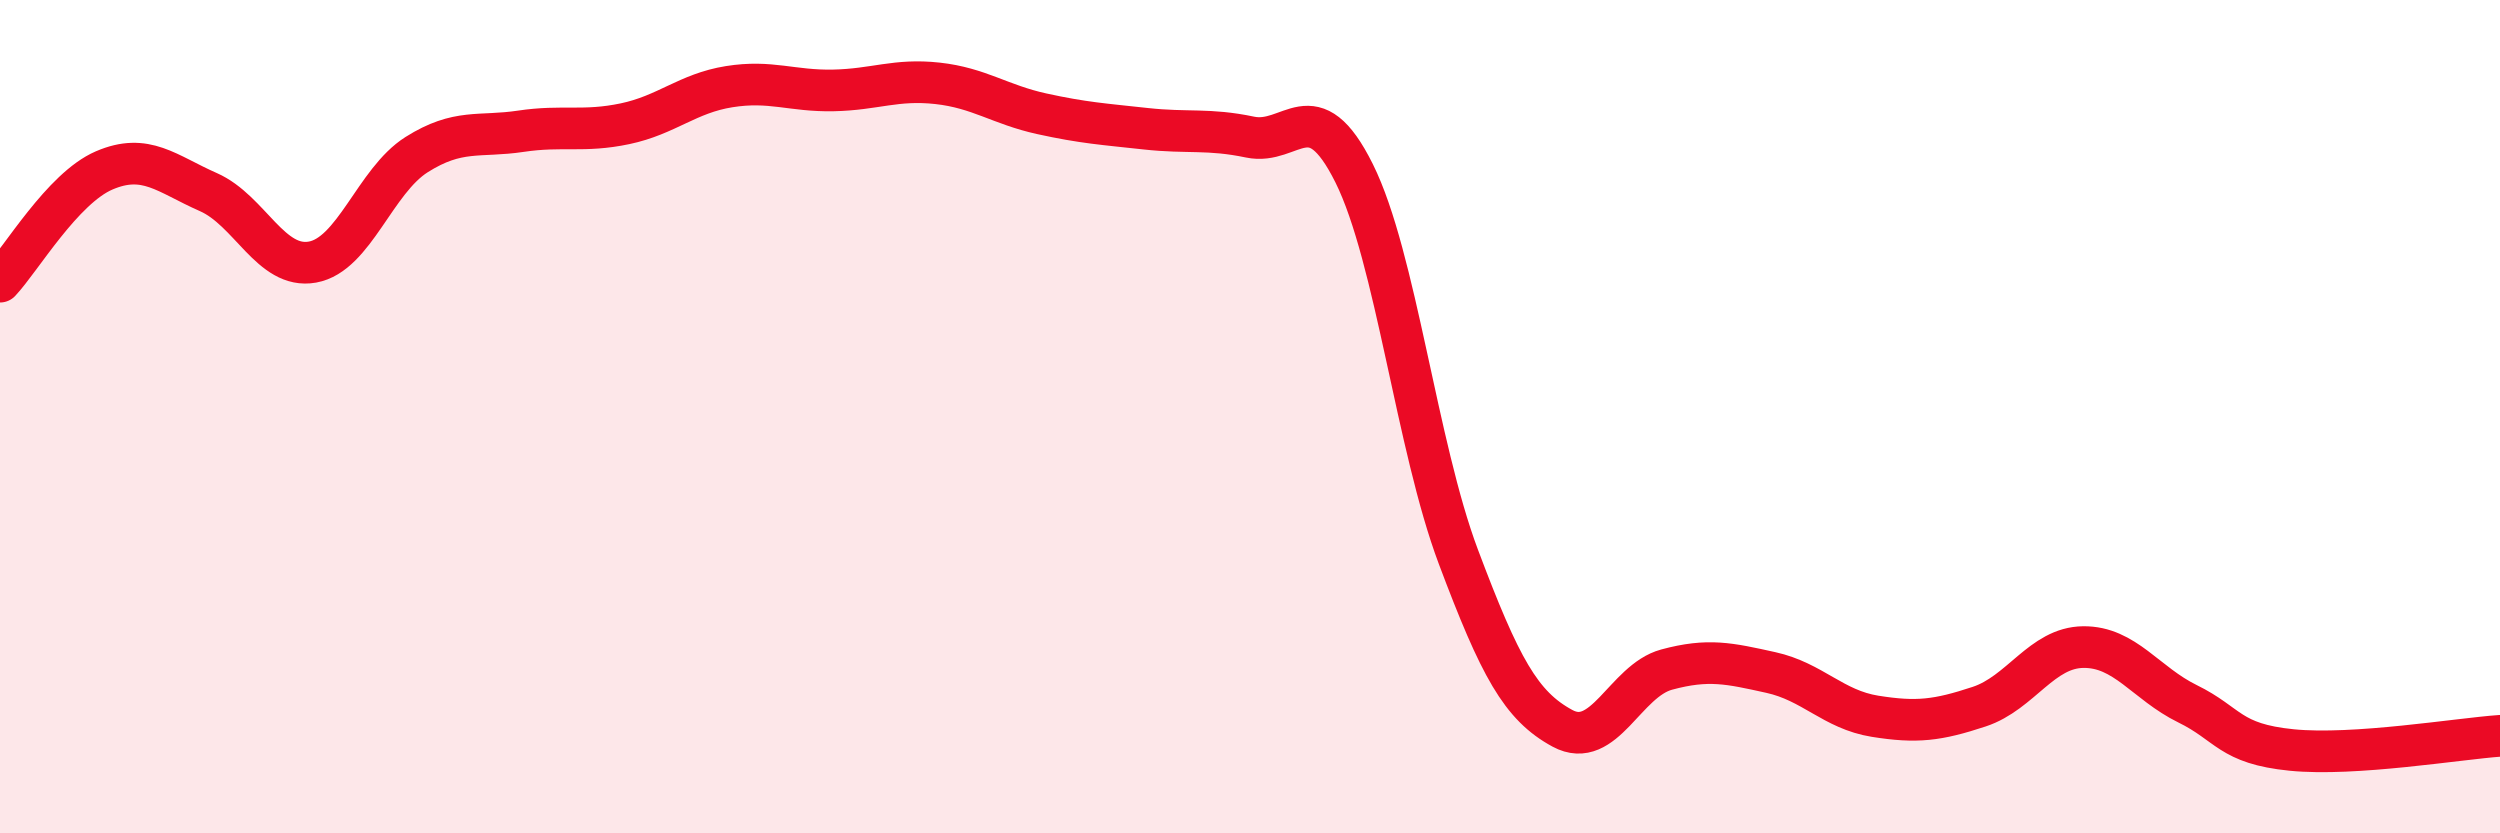
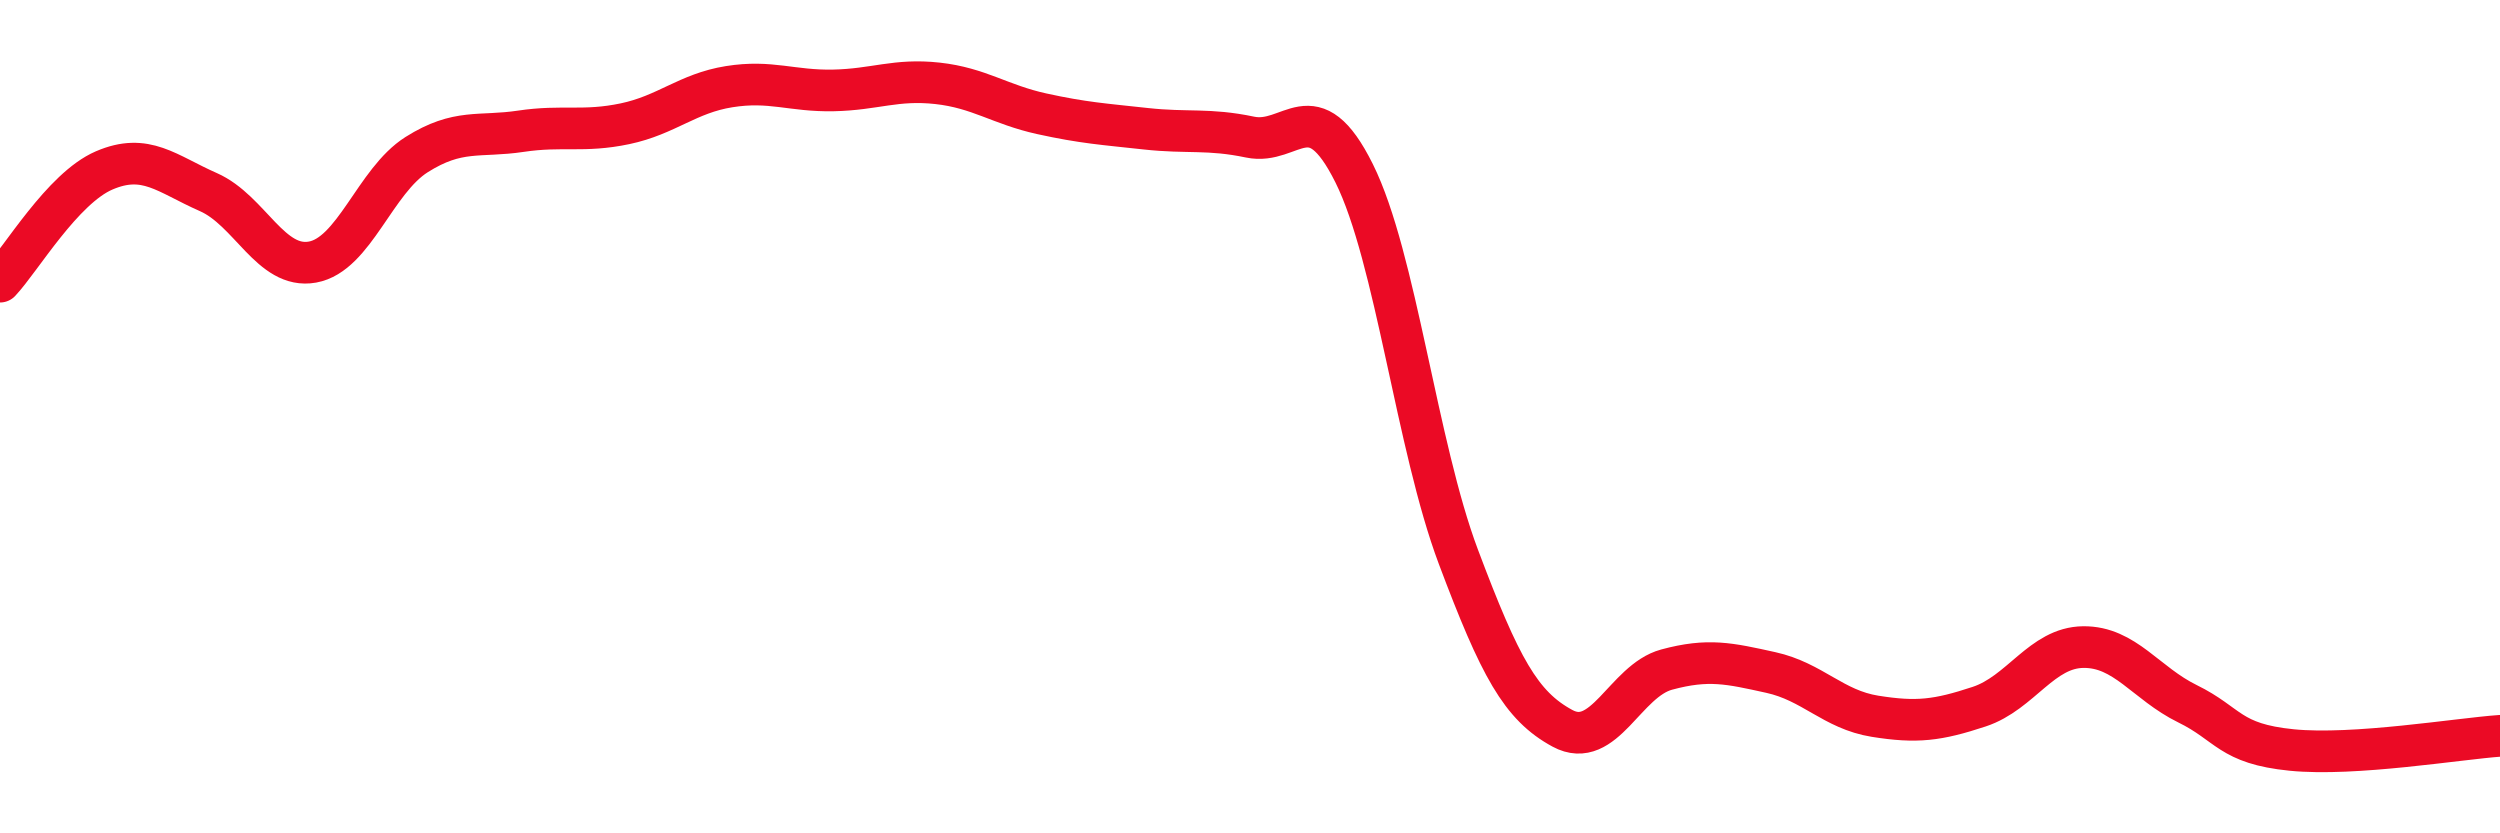
<svg xmlns="http://www.w3.org/2000/svg" width="60" height="20" viewBox="0 0 60 20">
-   <path d="M 0,6.76 C 0.5,6.23 1.5,4.52 2.5,4.09 C 3.5,3.66 4,4.17 5,4.61 C 6,5.05 6.5,6.47 7.5,6.29 C 8.5,6.11 9,4.34 10,3.71 C 11,3.08 11.5,3.3 12.5,3.15 C 13.5,3 14,3.18 15,2.97 C 16,2.76 16.5,2.24 17.5,2.08 C 18.5,1.92 19,2.19 20,2.17 C 21,2.15 21.5,1.89 22.5,2 C 23.5,2.11 24,2.51 25,2.73 C 26,2.95 26.5,2.98 27.5,3.09 C 28.5,3.2 29,3.08 30,3.29 C 31,3.5 31.5,2.15 32.5,4.16 C 33.5,6.17 34,10.7 35,13.36 C 36,16.02 36.5,16.94 37.5,17.48 C 38.5,18.02 39,16.34 40,16.07 C 41,15.8 41.5,15.92 42.5,16.14 C 43.5,16.36 44,17.03 45,17.19 C 46,17.35 46.5,17.29 47.5,16.96 C 48.5,16.63 49,15.54 50,15.53 C 51,15.52 51.5,16.4 52.5,16.89 C 53.5,17.38 53.5,17.85 55,18 C 56.5,18.15 59,17.73 60,17.66L60 20L0 20Z" fill="#EB0A25" opacity="0.1" stroke-linecap="round" stroke-linejoin="round" />
  <path d="M 0,6.76 C 0.5,6.23 1.5,4.52 2.5,4.09 C 3.5,3.66 4,4.17 5,4.61 C 6,5.05 6.5,6.47 7.5,6.29 C 8.5,6.11 9,4.34 10,3.71 C 11,3.08 11.5,3.3 12.5,3.15 C 13.5,3 14,3.18 15,2.97 C 16,2.76 16.5,2.24 17.5,2.08 C 18.5,1.92 19,2.19 20,2.17 C 21,2.15 21.5,1.89 22.5,2 C 23.5,2.11 24,2.51 25,2.73 C 26,2.95 26.5,2.98 27.5,3.09 C 28.5,3.2 29,3.08 30,3.29 C 31,3.5 31.5,2.15 32.5,4.16 C 33.5,6.17 34,10.7 35,13.36 C 36,16.02 36.5,16.94 37.5,17.48 C 38.5,18.02 39,16.34 40,16.07 C 41,15.8 41.5,15.92 42.5,16.14 C 43.5,16.36 44,17.03 45,17.19 C 46,17.35 46.5,17.29 47.5,16.96 C 48.5,16.63 49,15.54 50,15.53 C 51,15.52 51.5,16.4 52.5,16.89 C 53.5,17.38 53.5,17.85 55,18 C 56.5,18.15 59,17.73 60,17.66" stroke="#EB0A25" stroke-width="1" fill="none" stroke-linecap="round" stroke-linejoin="round" />
</svg>